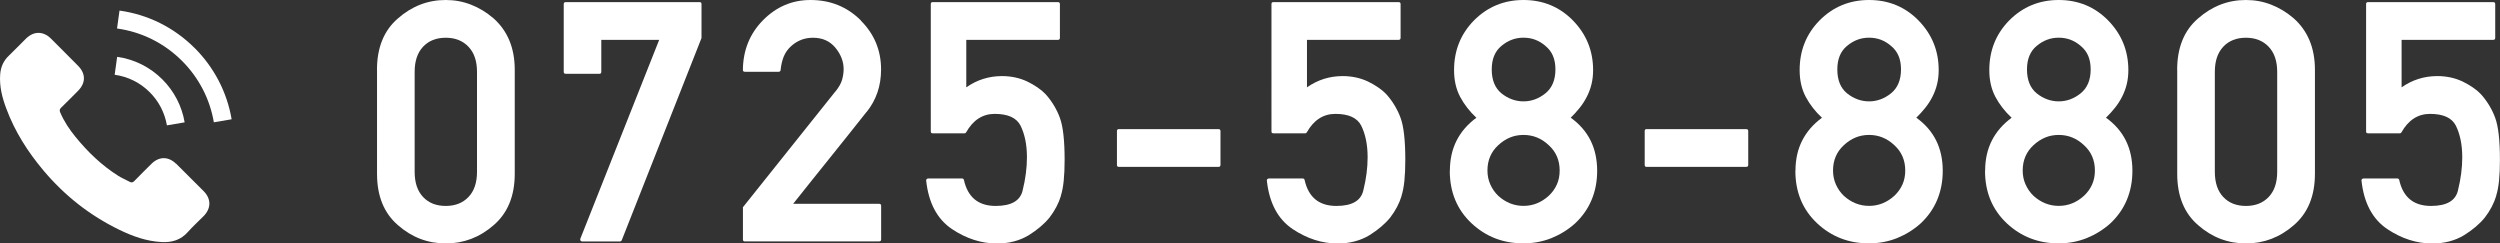
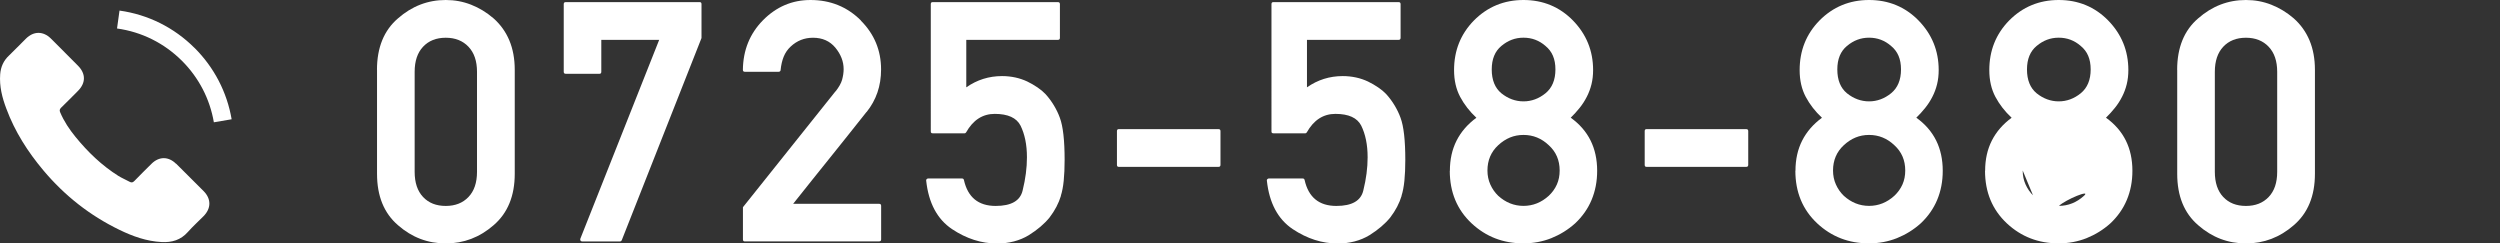
<svg xmlns="http://www.w3.org/2000/svg" id="_レイヤー_2" data-name="レイヤー 2" viewBox="0 0 413.36 40.25">
  <rect x="0" y="0" width="413.36" height="40.25" fill="#333333" stroke="none" />
  <defs>
    <style>
      .cls-1 {
        fill: #fff;
        stroke-width: 0px;
      }
    </style>
  </defs>
  <g id="_レイヤー_1-2" data-name="レイヤー 1">
    <g>
      <path class="cls-1" d="m29.11,27.08c-1.25-1.24-2.81-1.24-4.06,0-.95.94-1.9,1.88-2.83,2.84-.26.26-.47.32-.78.14-.61-.33-1.27-.61-1.86-.97-2.75-1.73-5.05-3.95-7.09-6.45-1.01-1.24-1.91-2.57-2.54-4.07-.13-.3-.1-.5.14-.75.95-.92,1.87-1.86,2.81-2.8,1.3-1.31,1.3-2.84,0-4.15-.74-.75-1.48-1.48-2.22-2.23-.76-.76-1.52-1.54-2.29-2.29-1.25-1.22-2.81-1.22-4.06,0-.96.94-1.87,1.9-2.84,2.83C.58,10.03.12,11.07.03,12.29c-.15,1.98.33,3.86,1.02,5.68,1.4,3.78,3.54,7.13,6.13,10.21,3.5,4.16,7.67,7.45,12.56,9.82,2.2,1.07,4.48,1.89,6.96,2.02,1.71.1,3.19-.33,4.37-1.67.81-.91,1.73-1.74,2.59-2.61,1.27-1.29,1.28-2.85.02-4.13-1.51-1.52-3.04-3.04-4.56-4.55h0Z" />
-       <path class="cls-1" d="m27.59,20.73l2.94-.5c-.46-2.7-1.74-5.15-3.67-7.09-2.05-2.05-4.64-3.34-7.49-3.74l-.41,2.96c2.21.31,4.22,1.31,5.8,2.89,1.5,1.5,2.48,3.39,2.84,5.48h0Z" />
      <path class="cls-1" d="m32.19,7.95c-3.39-3.39-7.69-5.54-12.43-6.2l-.41,2.96c4.1.57,7.81,2.43,10.74,5.35,2.78,2.78,4.61,6.3,5.27,10.16l2.94-.5c-.77-4.48-2.88-8.54-6.1-11.77h0Z" />
    </g>
    <g>
      <path class="cls-1" d="m62.33,11.54c0-3.68,1.16-6.52,3.47-8.5,2.3-2.02,4.93-3.04,7.9-3.04,1.48,0,2.88.26,4.2.78,1.32.52,2.56,1.27,3.71,2.26,1.15,1.02,2.02,2.24,2.61,3.65.59,1.41.89,3.03.89,4.85v17.2c0,3.66-1.17,6.5-3.5,8.5-2.3,2-4.93,3.01-7.9,3.01s-5.61-1-7.9-3.01c-2.32-1.99-3.47-4.82-3.47-8.5V11.54Zm16.54.33c0-1.77-.47-3.15-1.41-4.14-.94-.99-2.19-1.49-3.76-1.49s-2.82.5-3.75,1.49-1.39,2.37-1.39,4.14v16.54c0,1.79.46,3.17,1.39,4.16s2.18,1.48,3.75,1.48,2.82-.49,3.76-1.48c.94-.98,1.41-2.37,1.41-4.16V11.87Z" />
      <path class="cls-1" d="m93.54,12.2c-.22,0-.33-.11-.33-.33V.68c0-.22.11-.33.33-.33h22.15c.2,0,.3.11.3.33v5.61l-13.18,33.41c-.07.15-.17.22-.3.22h-6.26c-.13,0-.22-.05-.27-.14-.05-.09-.06-.19-.03-.3l13.04-32.89h-9.57v5.28c0,.22-.1.33-.3.33h-5.58Z" />
      <path class="cls-1" d="m123.17,39.92c-.22,0-.33-.11-.33-.33v-5.33l15.31-19.17v.03c.56-.71.93-1.36,1.09-1.95.16-.59.25-1.17.25-1.74,0-1.26-.46-2.44-1.37-3.55-.91-1.09-2.14-1.64-3.69-1.64-1.42,0-2.65.48-3.69,1.45-.51.47-.9,1.04-1.16,1.68-.26.65-.43,1.38-.51,2.2,0,.09-.03.16-.1.22-.06.05-.14.08-.23.08h-5.58c-.22,0-.33-.11-.33-.33.04-3.24,1.14-5.97,3.31-8.18,2.21-2.24,4.83-3.36,7.87-3.36,3.3,0,6.08,1.13,8.34,3.39h-.03c2.24,2.24,3.36,4.94,3.36,8.09,0,1.37-.2,2.63-.6,3.8-.4,1.17-1,2.25-1.8,3.25v-.03c-1.04,1.31-2.06,2.6-3.06,3.85-1,1.26-2.01,2.51-3.01,3.76-1,1.25-2.01,2.5-3.01,3.75-1,1.25-2.02,2.53-3.06,3.84h14.22c.22,0,.33.11.33.33v5.55c0,.22-.11.33-.33.33h-22.2Z" />
      <path class="cls-1" d="m154.2,22.04c-.2,0-.3-.1-.3-.3V.68c0-.22.1-.33.3-.33h20.72c.22,0,.33.11.33.33v5.58c0,.22-.11.33-.33.33h-15.15v7.85c1.77-1.24,3.74-1.86,5.91-1.86.77,0,1.5.08,2.2.23.7.15,1.36.38,1.98.67.6.29,1.16.62,1.68.97.52.35.96.72,1.33,1.11.53.58.99,1.21,1.39,1.87.4.67.73,1.34.98,2.04.53,1.42.79,3.75.79,6.97,0,1.31-.05,2.46-.15,3.45s-.26,1.81-.48,2.49l.03-.03c-.38,1.26-1.01,2.46-1.89,3.61-.86,1.06-2,2.03-3.44,2.93-1.51.91-3.26,1.37-5.25,1.37-2.57,0-5.05-.79-7.44-2.38-2.44-1.64-3.87-4.31-4.27-8.01-.02-.09,0-.17.08-.25s.15-.11.25-.11h5.58c.18,0,.29.08.33.25.64,2.86,2.39,4.29,5.25,4.29,2.59,0,4.07-.86,4.46-2.57.47-1.9.71-3.72.71-5.47,0-1.04-.09-2-.27-2.88-.18-.88-.45-1.67-.79-2.36-.66-1.29-2.08-1.94-4.27-1.94-2,0-3.58,1.02-4.73,3.06-.07.11-.16.16-.27.16h-5.28Z" />
      <path class="cls-1" d="m184.98,27.59c-.2,0-.3-.11-.3-.33v-5.58c0-.22.1-.33.3-.33h16.49c.22,0,.33.11.33.33v5.58c0,.22-.11.33-.33.33h-16.49Z" />
      <path class="cls-1" d="m210.53,22.04c-.2,0-.3-.1-.3-.3V.68c0-.22.1-.33.3-.33h20.72c.22,0,.33.11.33.33v5.58c0,.22-.11.33-.33.33h-15.15v7.85c1.77-1.24,3.74-1.86,5.91-1.86.77,0,1.5.08,2.2.23.7.15,1.36.38,1.98.67.6.29,1.16.62,1.68.97.52.35.96.72,1.33,1.11.53.58.99,1.21,1.39,1.87.4.67.73,1.34.98,2.04.53,1.42.79,3.75.79,6.97,0,1.31-.05,2.46-.15,3.45s-.26,1.81-.48,2.49l.03-.03c-.38,1.26-1.01,2.46-1.89,3.61-.86,1.06-2,2.03-3.44,2.93-1.51.91-3.26,1.37-5.25,1.37-2.57,0-5.05-.79-7.44-2.38-2.44-1.64-3.87-4.31-4.27-8.01-.02-.09,0-.17.08-.25s.15-.11.25-.11h5.58c.18,0,.29.08.33.25.64,2.86,2.39,4.29,5.25,4.29,2.59,0,4.07-.86,4.46-2.57.47-1.9.71-3.72.71-5.47,0-1.04-.09-2-.27-2.88-.18-.88-.45-1.67-.79-2.36-.66-1.29-2.08-1.94-4.27-1.94-2,0-3.58,1.02-4.73,3.06-.07.11-.16.16-.27.16h-5.28Z" />
      <path class="cls-1" d="m239.73,28.24c0-1.88.37-3.54,1.11-5,.74-1.46,1.83-2.71,3.27-3.77-1.11-1.04-2.01-2.19-2.68-3.45-.67-1.26-1.01-2.73-1.01-4.43,0-3.23,1.09-5.96,3.28-8.2,2.24-2.26,4.98-3.39,8.2-3.39s5.97,1.13,8.18,3.39c2.22,2.28,3.33,5.01,3.33,8.2,0,.84-.09,1.62-.27,2.35-.18.73-.44,1.42-.77,2.06-.33.65-.72,1.26-1.18,1.83-.46.57-.95,1.12-1.48,1.63,2.92,2.1,4.37,5.02,4.37,8.78,0,1.75-.31,3.35-.92,4.81-.61,1.46-1.52,2.75-2.72,3.88-1.18,1.06-2.5,1.87-3.94,2.45-1.44.57-2.98.86-4.62.86-3.34,0-6.19-1.1-8.56-3.31-2.41-2.26-3.61-5.16-3.61-8.7Zm6.21-.05c0,.84.16,1.61.48,2.32.32.71.75,1.33,1.3,1.86,1.22,1.11,2.62,1.67,4.18,1.67s2.96-.56,4.18-1.67c.58-.55,1.03-1.17,1.34-1.87.31-.7.46-1.47.46-2.31,0-1.7-.6-3.09-1.8-4.18-1.19-1.13-2.58-1.7-4.18-1.7s-2.96.57-4.18,1.7c-1.18,1.09-1.78,2.49-1.78,4.18Zm.71-16.71c0,1.75.53,3.06,1.59,3.94,1.11.89,2.33,1.34,3.66,1.34s2.54-.45,3.64-1.34c1.09-.89,1.64-2.21,1.64-3.94s-.55-2.99-1.64-3.88c-1.04-.91-2.25-1.37-3.64-1.37s-2.57.46-3.66,1.37c-1.06.88-1.59,2.17-1.59,3.88Z" />
      <path class="cls-1" d="m272.24,27.59c-.2,0-.3-.11-.3-.33v-5.58c0-.22.1-.33.3-.33h16.49c.22,0,.33.11.33.33v5.58c0,.22-.11.33-.33.33h-16.49Z" />
      <path class="cls-1" d="m296.87,28.24c0-1.88.37-3.54,1.11-5,.74-1.46,1.83-2.71,3.27-3.77-1.11-1.04-2.01-2.19-2.68-3.45-.67-1.26-1.01-2.73-1.01-4.43,0-3.23,1.09-5.96,3.28-8.2,2.24-2.26,4.98-3.39,8.2-3.39s5.97,1.13,8.18,3.39c2.22,2.28,3.33,5.01,3.33,8.2,0,.84-.09,1.62-.27,2.35-.18.73-.44,1.42-.77,2.06-.33.65-.72,1.26-1.18,1.83-.46.57-.95,1.12-1.48,1.63,2.92,2.1,4.37,5.02,4.37,8.78,0,1.75-.31,3.35-.92,4.81-.61,1.46-1.52,2.75-2.72,3.88-1.18,1.06-2.5,1.87-3.94,2.45-1.44.57-2.98.86-4.62.86-3.34,0-6.19-1.1-8.56-3.31-2.41-2.26-3.61-5.16-3.61-8.7Zm6.21-.05c0,.84.16,1.61.48,2.32.32.71.75,1.33,1.3,1.86,1.22,1.11,2.62,1.67,4.18,1.67s2.96-.56,4.18-1.67c.58-.55,1.03-1.17,1.34-1.87.31-.7.46-1.47.46-2.31,0-1.7-.6-3.09-1.8-4.18-1.19-1.13-2.58-1.7-4.18-1.7s-2.96.57-4.18,1.7c-1.18,1.09-1.78,2.49-1.78,4.18Zm.71-16.71c0,1.75.53,3.06,1.59,3.94,1.11.89,2.33,1.34,3.66,1.34s2.54-.45,3.64-1.34c1.09-.89,1.64-2.21,1.64-3.94s-.55-2.99-1.64-3.88c-1.04-.91-2.25-1.37-3.64-1.37s-2.57.46-3.66,1.37c-1.06.88-1.59,2.17-1.59,3.88Z" />
-       <path class="cls-1" d="m328.23,28.24c0-1.88.37-3.54,1.11-5,.74-1.46,1.83-2.71,3.27-3.77-1.11-1.04-2.01-2.19-2.68-3.45-.67-1.26-1.01-2.73-1.01-4.43,0-3.23,1.09-5.96,3.28-8.2,2.24-2.26,4.98-3.39,8.2-3.39s5.97,1.13,8.18,3.39c2.22,2.28,3.33,5.01,3.33,8.2,0,.84-.09,1.62-.27,2.35-.18.73-.44,1.42-.77,2.06-.33.65-.72,1.26-1.18,1.83-.46.57-.95,1.12-1.48,1.63,2.92,2.1,4.37,5.02,4.37,8.78,0,1.75-.31,3.35-.92,4.81-.61,1.46-1.52,2.75-2.72,3.88-1.18,1.06-2.5,1.87-3.94,2.45-1.44.57-2.98.86-4.62.86-3.34,0-6.19-1.1-8.56-3.31-2.41-2.26-3.61-5.16-3.61-8.7Zm6.21-.05c0,.84.16,1.61.48,2.32.32.71.75,1.33,1.3,1.86,1.22,1.11,2.62,1.67,4.18,1.67s2.96-.56,4.18-1.67c.58-.55,1.03-1.17,1.34-1.87.31-.7.46-1.47.46-2.31,0-1.7-.6-3.09-1.8-4.18-1.19-1.13-2.58-1.7-4.18-1.7s-2.96.57-4.18,1.7c-1.18,1.09-1.78,2.49-1.78,4.18Zm.71-16.71c0,1.75.53,3.06,1.59,3.94,1.11.89,2.33,1.34,3.66,1.34s2.54-.45,3.64-1.34c1.09-.89,1.64-2.21,1.64-3.94s-.55-2.99-1.64-3.88c-1.04-.91-2.25-1.37-3.64-1.37s-2.57.46-3.66,1.37c-1.06.88-1.59,2.17-1.59,3.88Z" />
+       <path class="cls-1" d="m328.23,28.24c0-1.88.37-3.54,1.11-5,.74-1.46,1.83-2.71,3.27-3.77-1.11-1.04-2.01-2.19-2.68-3.45-.67-1.26-1.01-2.73-1.01-4.43,0-3.23,1.09-5.96,3.28-8.2,2.24-2.26,4.98-3.39,8.2-3.39s5.97,1.13,8.18,3.39c2.22,2.28,3.33,5.01,3.33,8.2,0,.84-.09,1.62-.27,2.35-.18.73-.44,1.42-.77,2.06-.33.65-.72,1.26-1.18,1.83-.46.57-.95,1.12-1.48,1.63,2.92,2.1,4.37,5.02,4.37,8.78,0,1.75-.31,3.35-.92,4.81-.61,1.46-1.52,2.75-2.72,3.88-1.18,1.06-2.5,1.87-3.94,2.45-1.44.57-2.98.86-4.62.86-3.34,0-6.19-1.1-8.56-3.31-2.41-2.26-3.61-5.16-3.61-8.7Zm6.21-.05c0,.84.16,1.61.48,2.32.32.71.75,1.33,1.3,1.86,1.22,1.11,2.62,1.67,4.18,1.67s2.96-.56,4.18-1.67s-2.96.57-4.18,1.7c-1.18,1.09-1.78,2.49-1.78,4.18Zm.71-16.71c0,1.75.53,3.06,1.59,3.94,1.11.89,2.33,1.34,3.66,1.34s2.54-.45,3.64-1.34c1.09-.89,1.64-2.21,1.64-3.94s-.55-2.99-1.64-3.88c-1.04-.91-2.25-1.37-3.64-1.37s-2.57.46-3.66,1.37c-1.06.88-1.59,2.17-1.59,3.88Z" />
      <path class="cls-1" d="m359.98,11.54c0-3.68,1.16-6.52,3.47-8.5,2.3-2.02,4.93-3.04,7.9-3.04,1.48,0,2.88.26,4.2.78,1.32.52,2.56,1.27,3.71,2.26,1.15,1.02,2.02,2.24,2.61,3.65.59,1.41.89,3.03.89,4.85v17.2c0,3.66-1.17,6.5-3.5,8.5-2.3,2-4.93,3.01-7.9,3.01s-5.61-1-7.9-3.01c-2.32-1.99-3.47-4.82-3.47-8.5V11.54Zm16.54.33c0-1.77-.47-3.15-1.41-4.14-.94-.99-2.19-1.49-3.76-1.49s-2.82.5-3.75,1.49-1.39,2.37-1.39,4.14v16.54c0,1.79.46,3.17,1.39,4.16s2.18,1.48,3.75,1.48,2.82-.49,3.76-1.48c.94-.98,1.41-2.37,1.41-4.16V11.87Z" />
-       <path class="cls-1" d="m391.52,22.04c-.2,0-.3-.1-.3-.3V.68c0-.22.1-.33.3-.33h20.72c.22,0,.33.11.33.33v5.58c0,.22-.11.33-.33.33h-15.15v7.85c1.77-1.24,3.74-1.86,5.91-1.86.77,0,1.5.08,2.2.23.7.15,1.36.38,1.98.67.6.29,1.16.62,1.68.97.52.35.96.72,1.33,1.11.53.58.99,1.21,1.39,1.87.4.67.73,1.34.98,2.04.53,1.42.79,3.75.79,6.97,0,1.31-.05,2.46-.15,3.45s-.26,1.81-.48,2.49l.03-.03c-.38,1.26-1.01,2.46-1.89,3.61-.86,1.06-2,2.03-3.44,2.93-1.51.91-3.26,1.37-5.25,1.37-2.57,0-5.05-.79-7.44-2.38-2.44-1.64-3.87-4.31-4.27-8.01-.02-.09,0-.17.08-.25s.15-.11.25-.11h5.58c.18,0,.29.08.33.25.64,2.86,2.39,4.29,5.25,4.29,2.59,0,4.07-.86,4.46-2.57.47-1.9.71-3.72.71-5.47,0-1.04-.09-2-.27-2.88-.18-.88-.45-1.67-.79-2.36-.66-1.29-2.08-1.94-4.27-1.94-2,0-3.58,1.02-4.73,3.06-.07.11-.16.16-.27.16h-5.28Z" />
    </g>
  </g>
</svg>